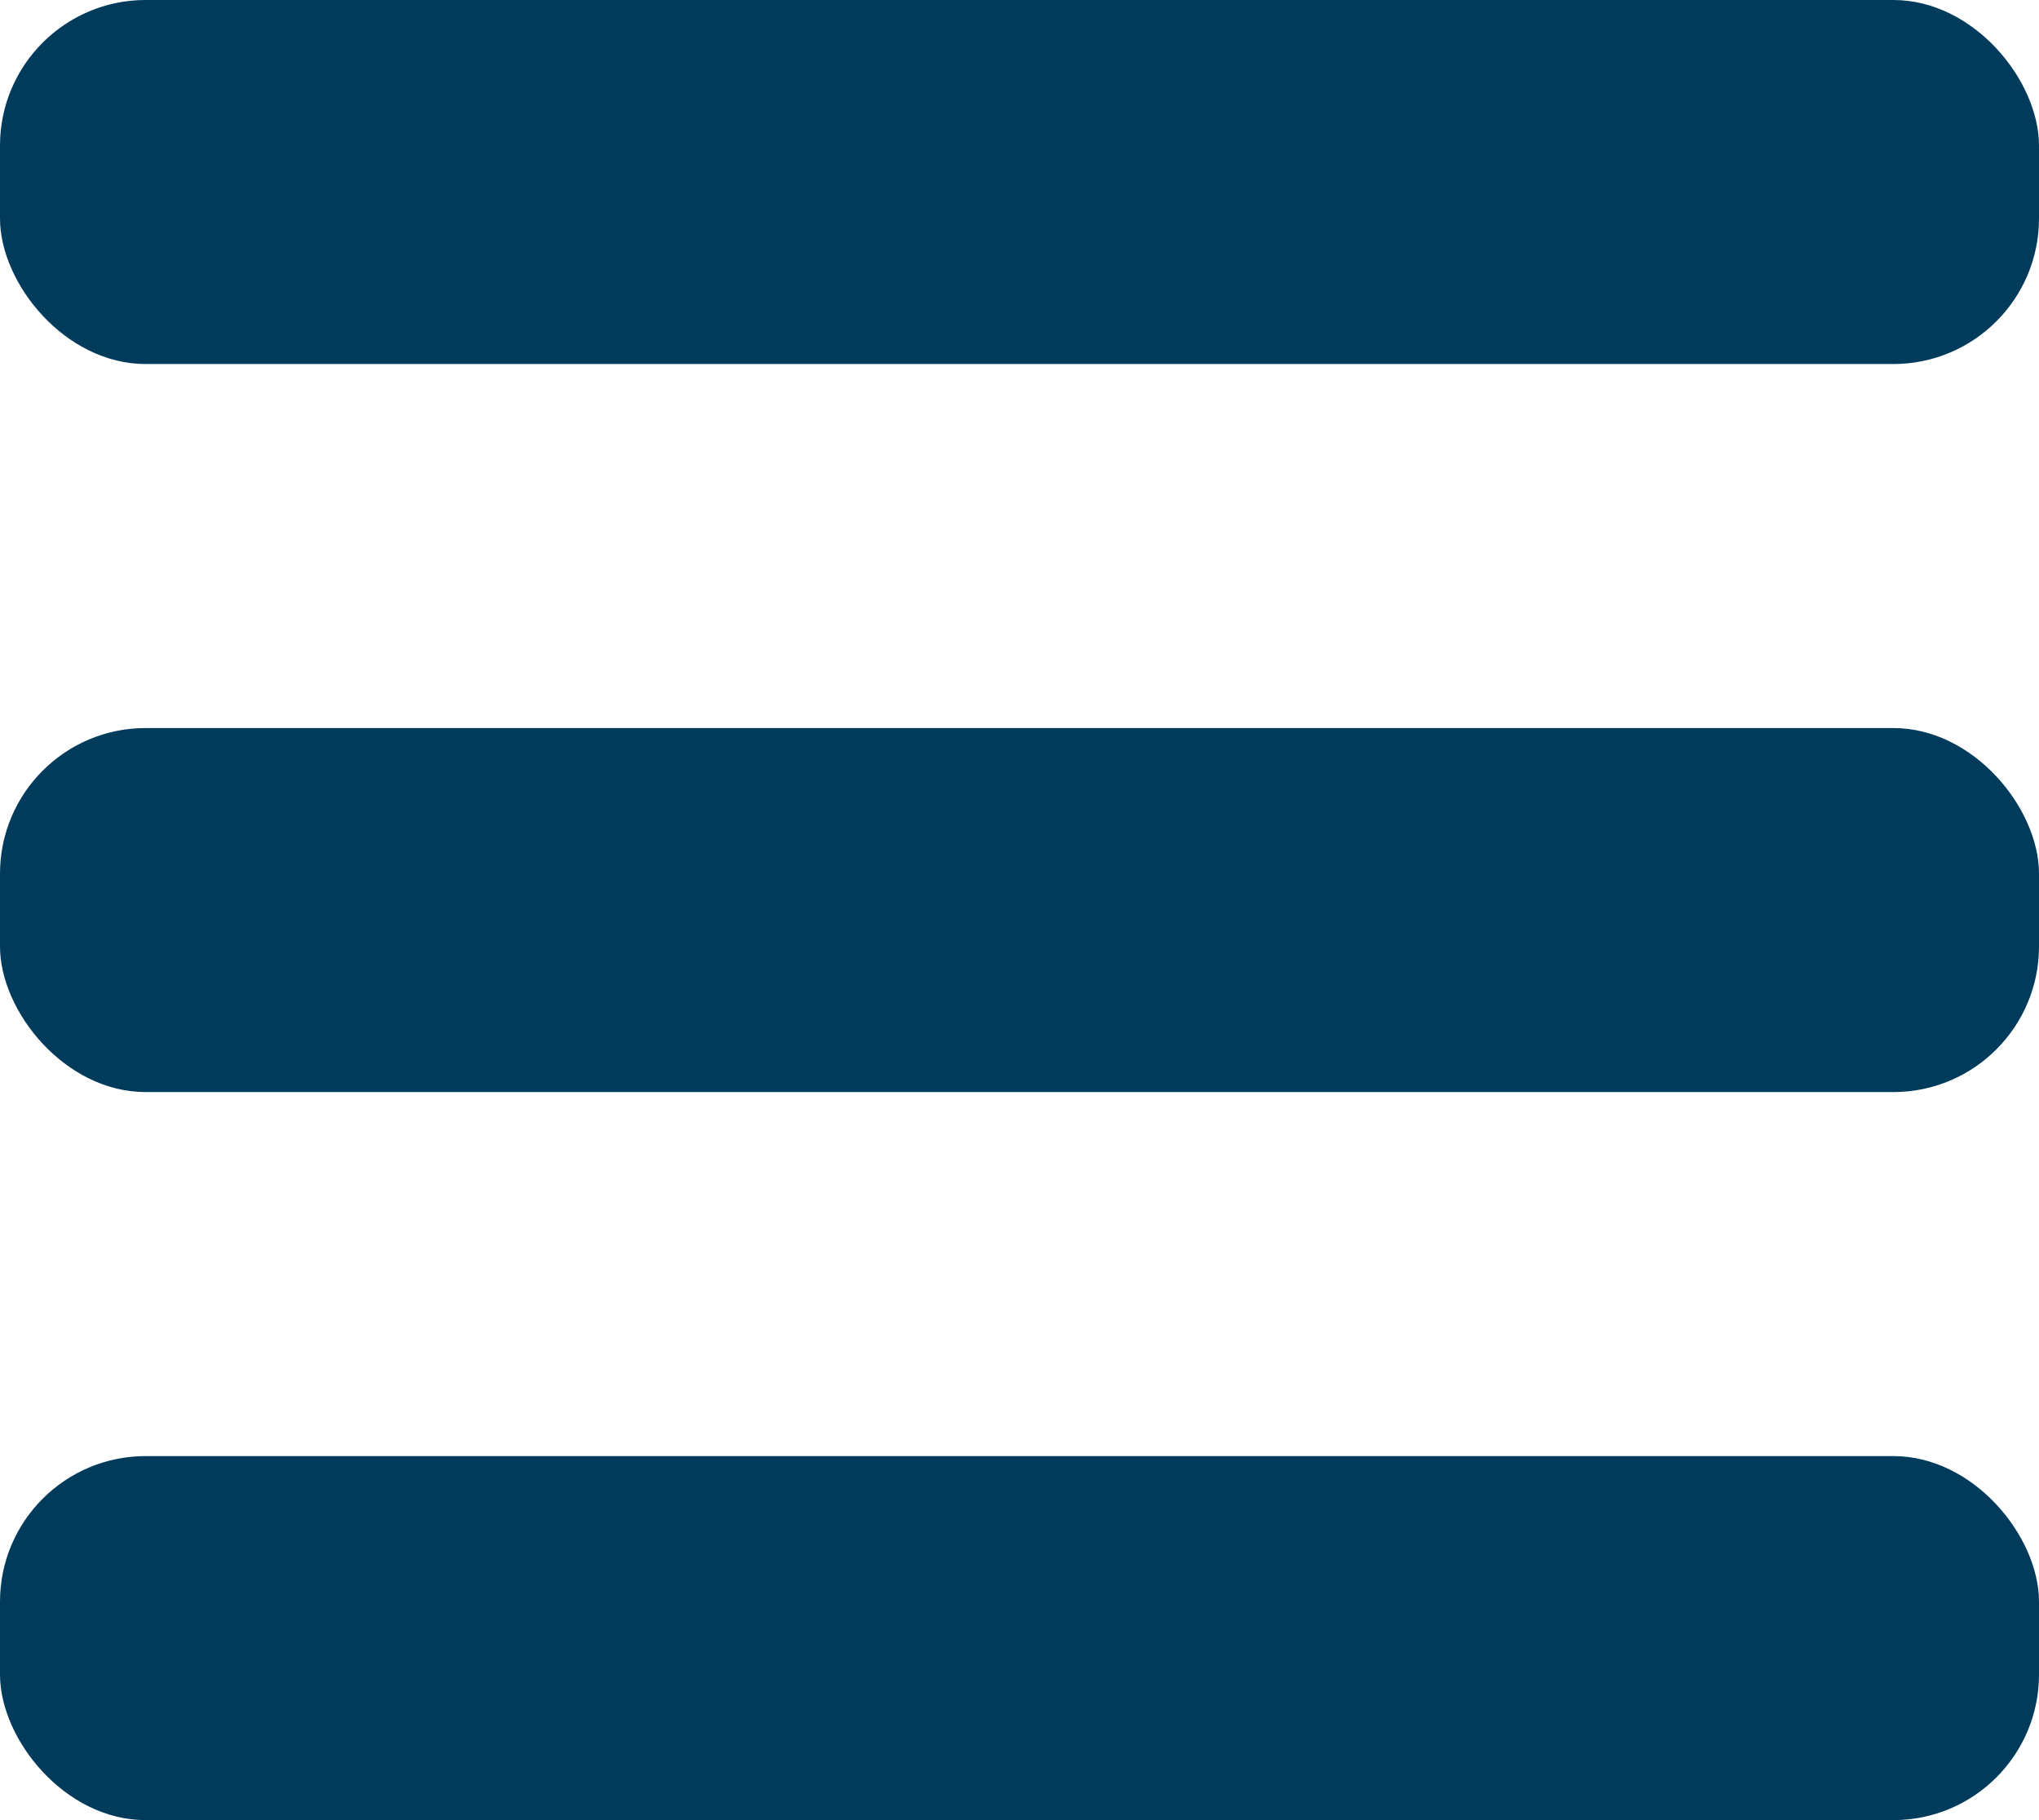
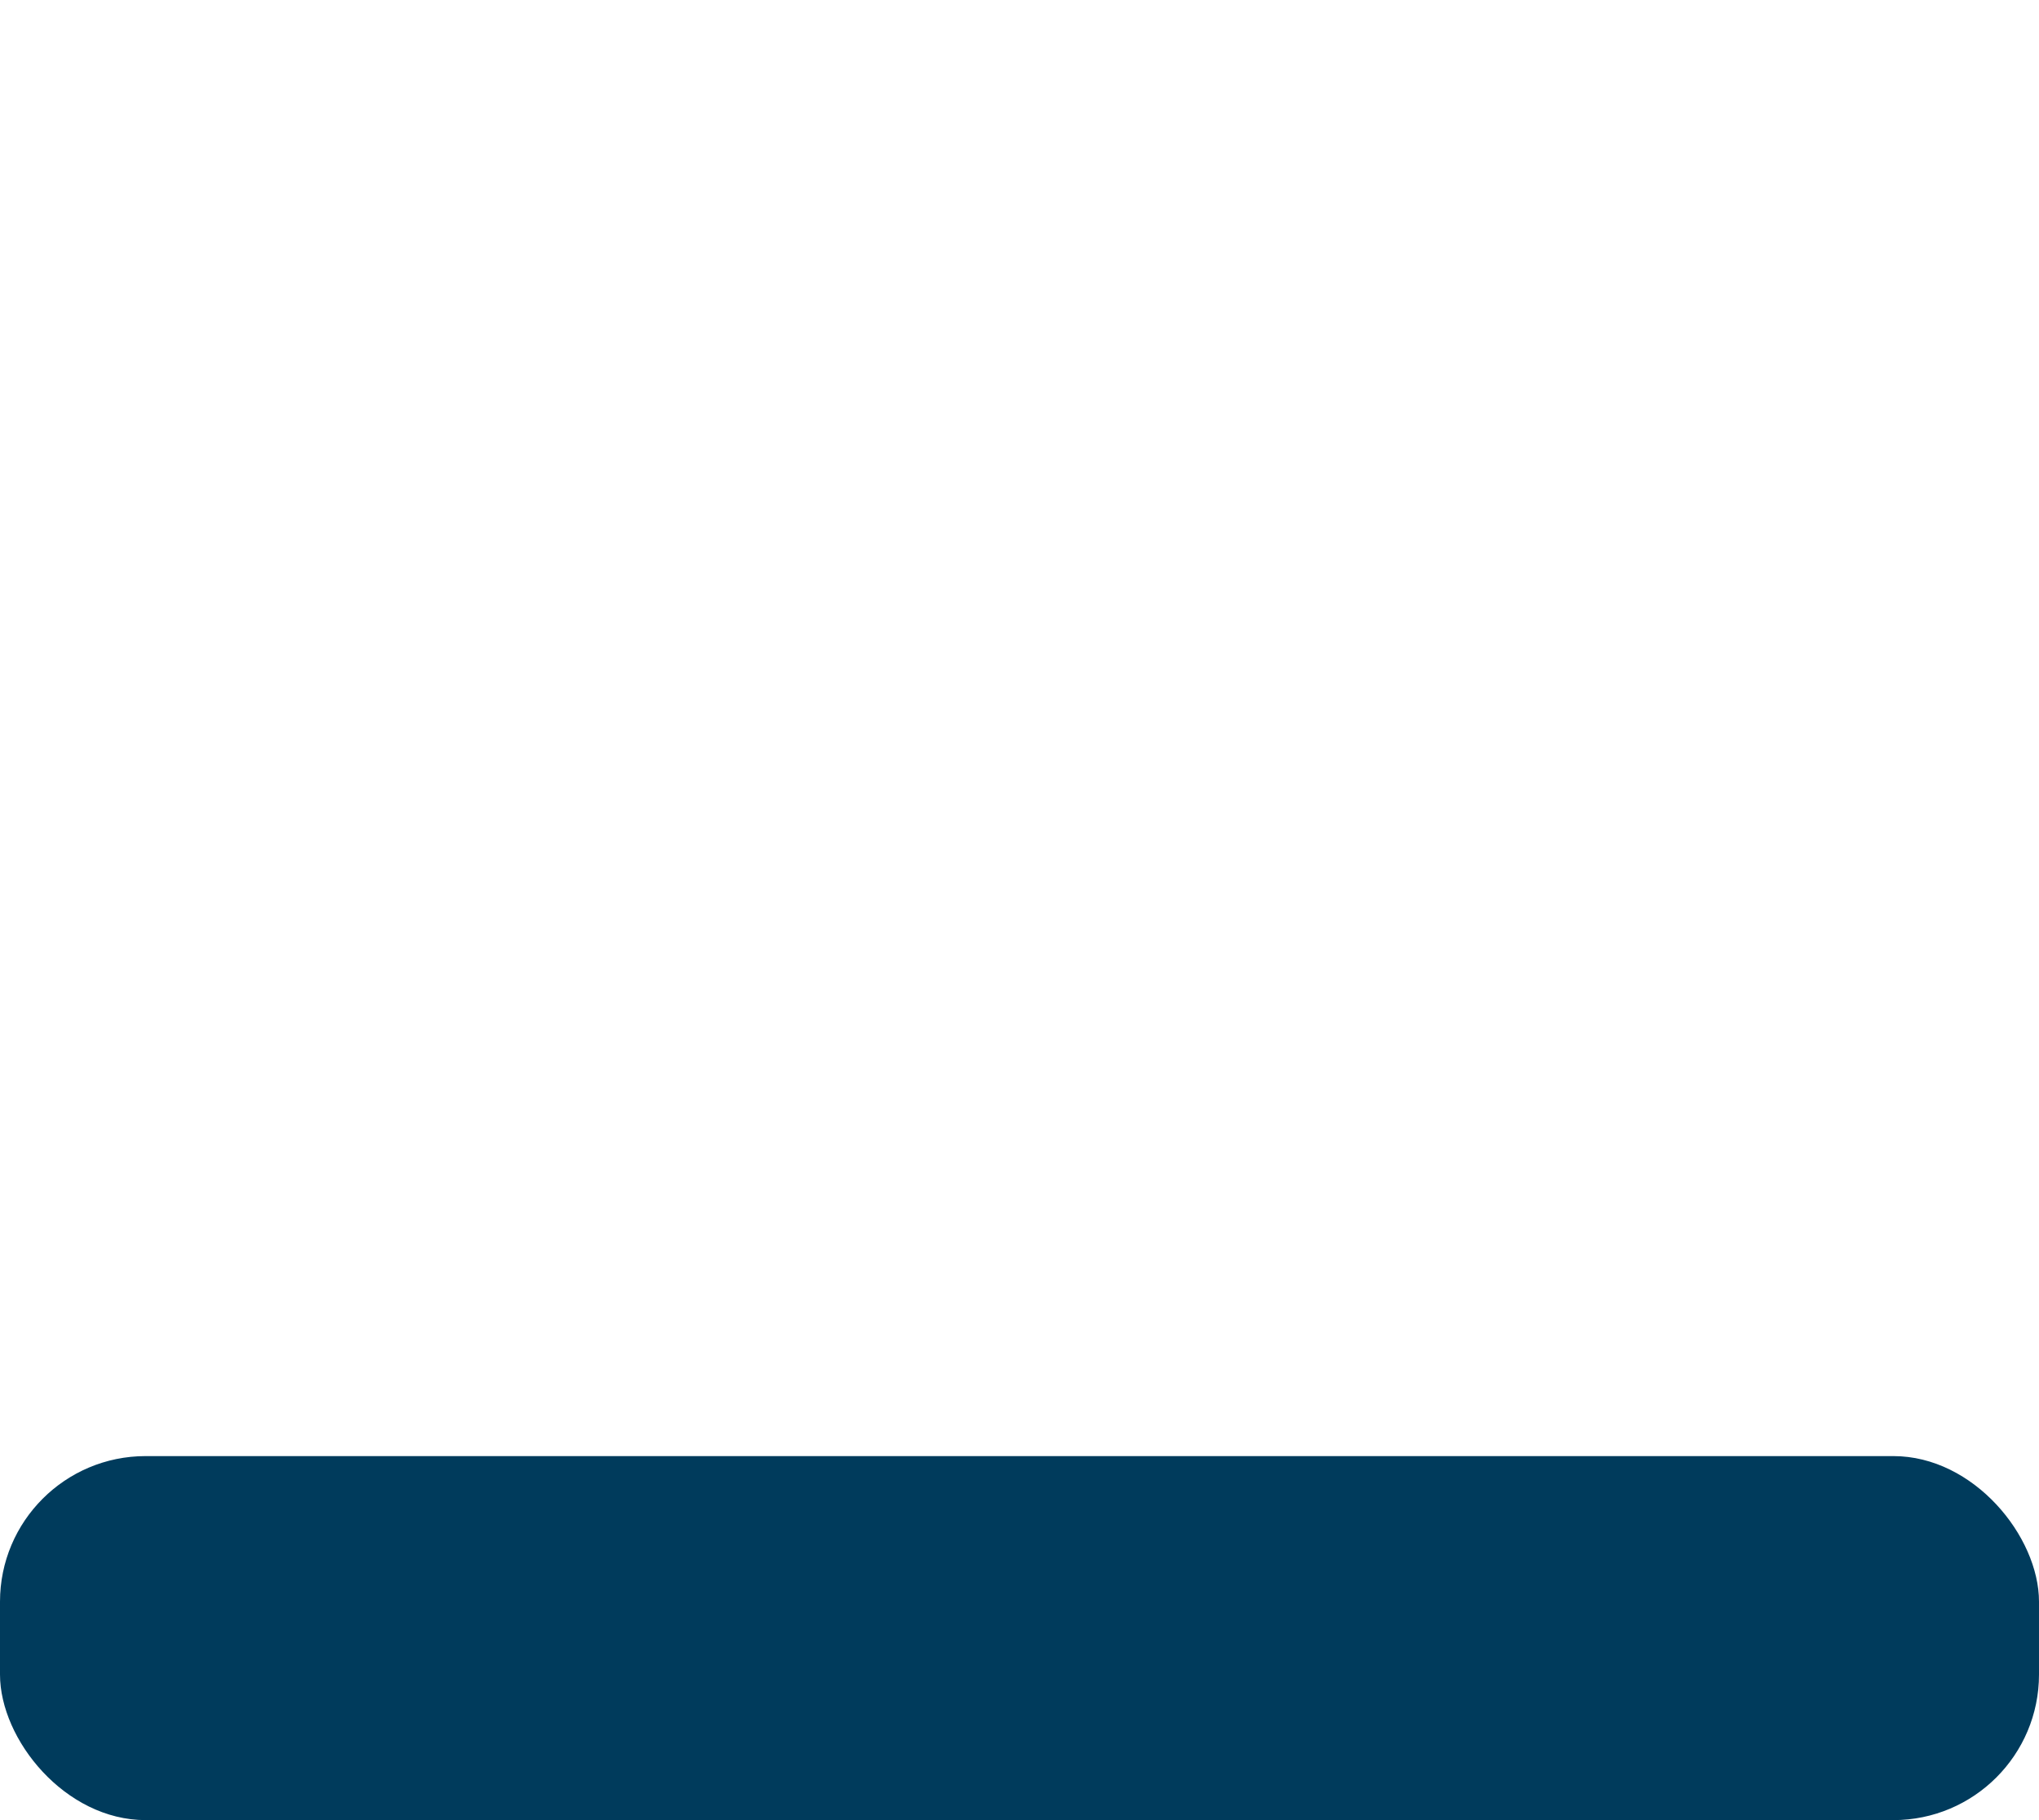
<svg xmlns="http://www.w3.org/2000/svg" viewBox="0 0 28 25">
  <g fill="#003B5C" fill-rule="evenodd">
-     <rect width="28" height="5" rx="2" />
-     <rect y="10" width="28" height="5" rx="2" />
    <rect y="20" width="28" height="5" rx="2" />
  </g>
</svg>